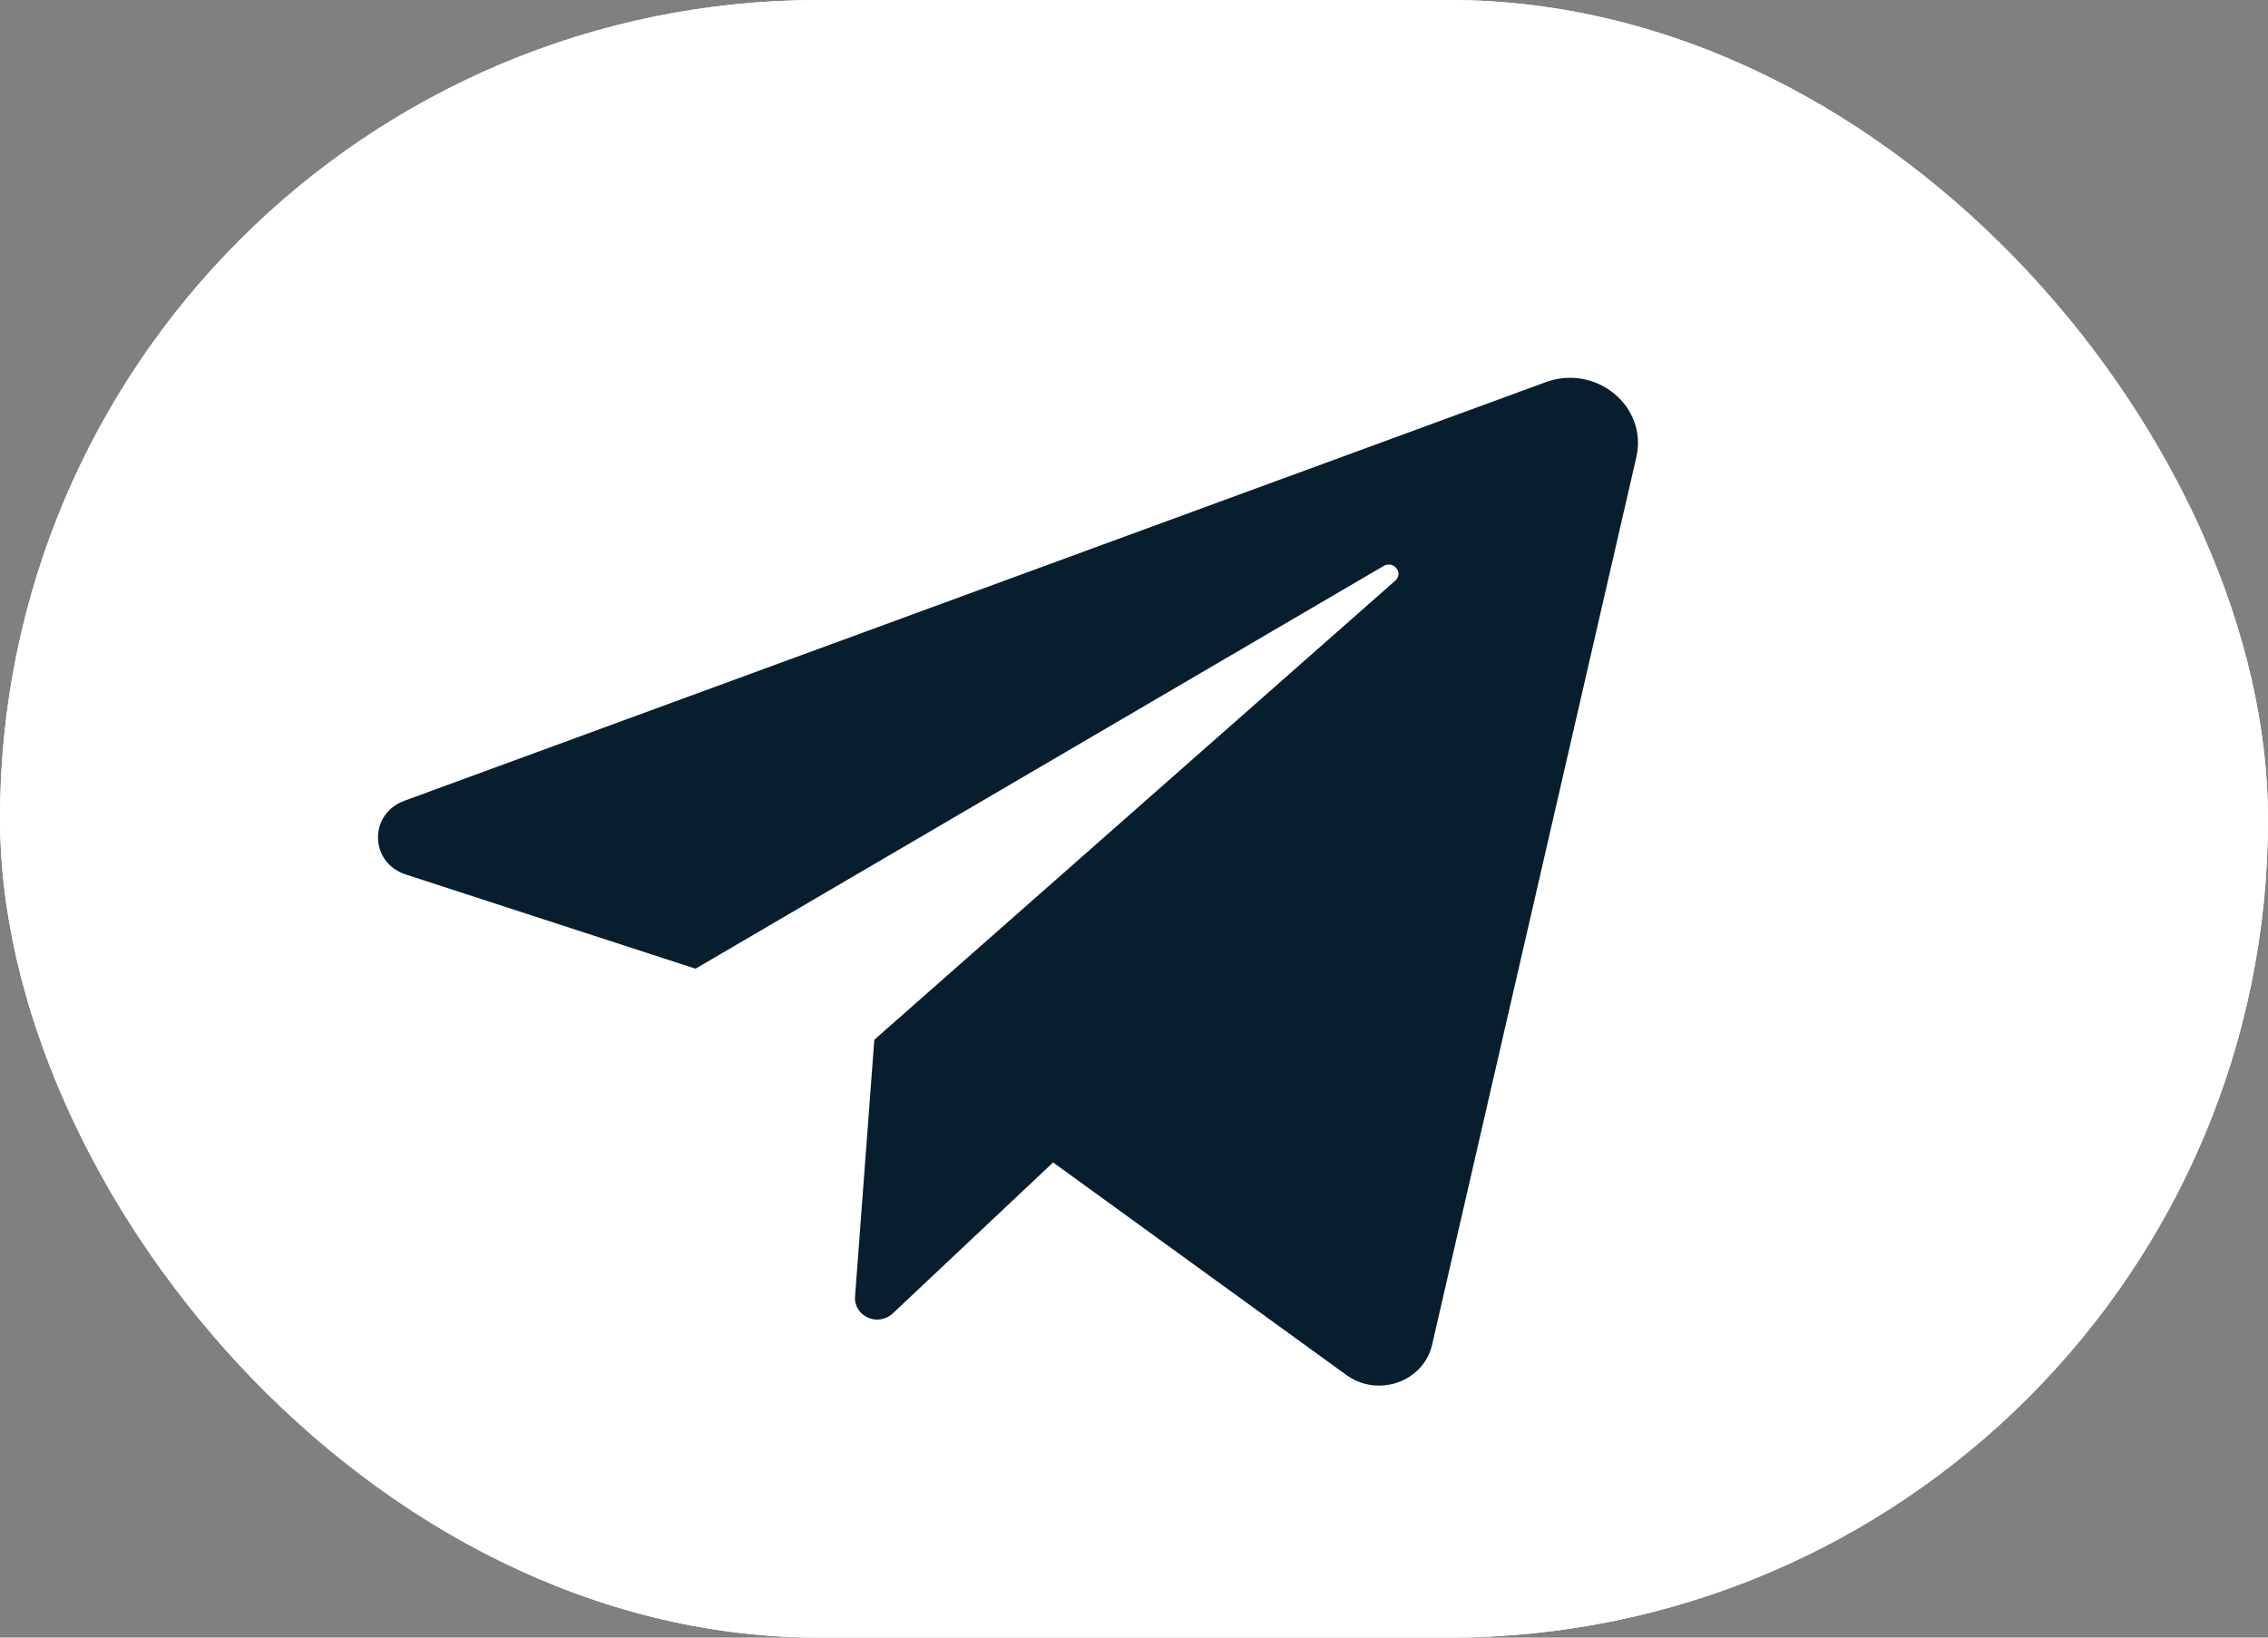
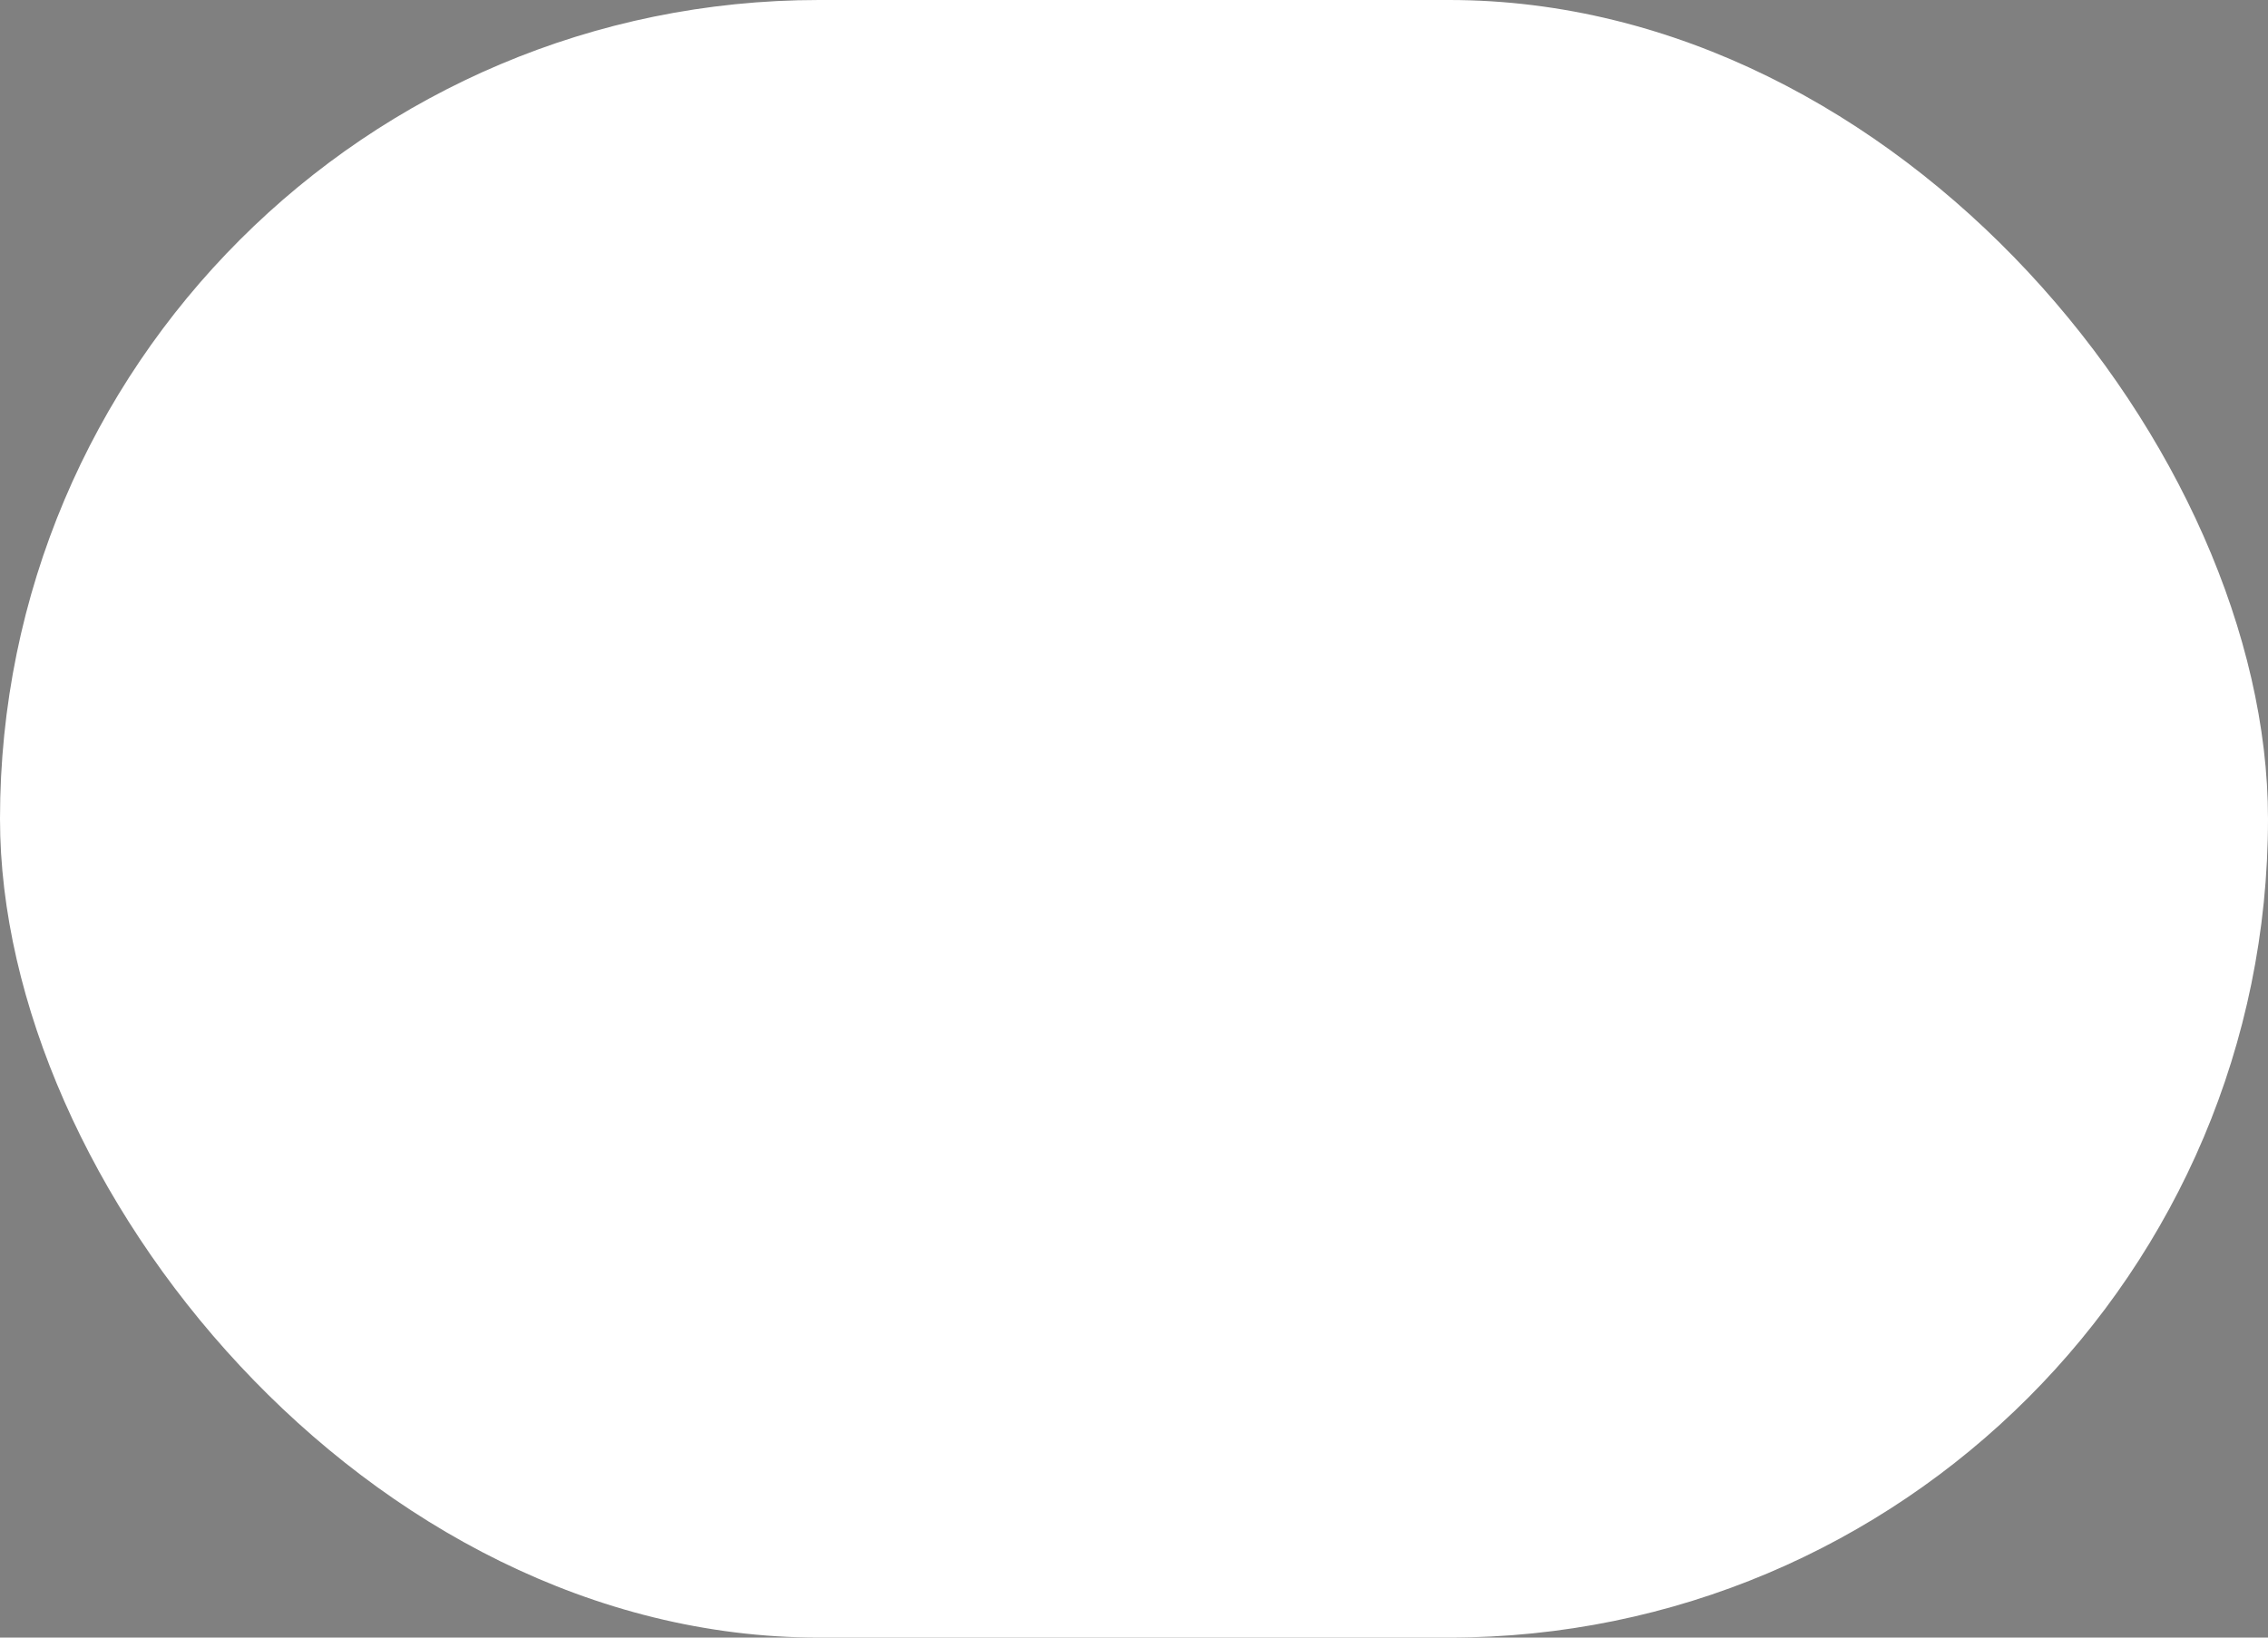
<svg xmlns="http://www.w3.org/2000/svg" width="18" height="13" viewBox="0 0 18 13" fill="none">
  <rect x="0" y="0" width="18" height="13" fill="#808080" stroke="none" />
  <rect width="18" height="13" rx="6.5" fill="white" />
-   <rect width="18" height="13" rx="6.5" fill="white" />
  <g clip-path="url(#clip0_327_867)">
-     <path d="M3.22 6.942L5.52 7.69L10.981 4.493C11.061 4.447 11.142 4.549 11.073 4.61L6.939 8.254L6.786 10.295C6.783 10.329 6.792 10.363 6.81 10.392C6.828 10.422 6.855 10.445 6.888 10.46C6.92 10.474 6.956 10.479 6.992 10.473C7.027 10.467 7.059 10.451 7.085 10.427L8.358 9.228L10.685 10.915C10.743 10.957 10.81 10.985 10.882 10.995C10.953 11.005 11.027 10.998 11.094 10.974C11.162 10.95 11.223 10.91 11.27 10.858C11.318 10.806 11.351 10.743 11.366 10.675L12.987 3.629C13.079 3.227 12.668 2.887 12.267 3.034L3.209 6.357C2.925 6.461 2.932 6.848 3.22 6.942Z" fill="#071E2F" />
-   </g>
+     </g>
  <defs>
    <clipPath id="clip0_327_867">
-       <rect width="10" height="8" fill="white" transform="translate(3 3)" />
-     </clipPath>
+       </clipPath>
  </defs>
</svg>